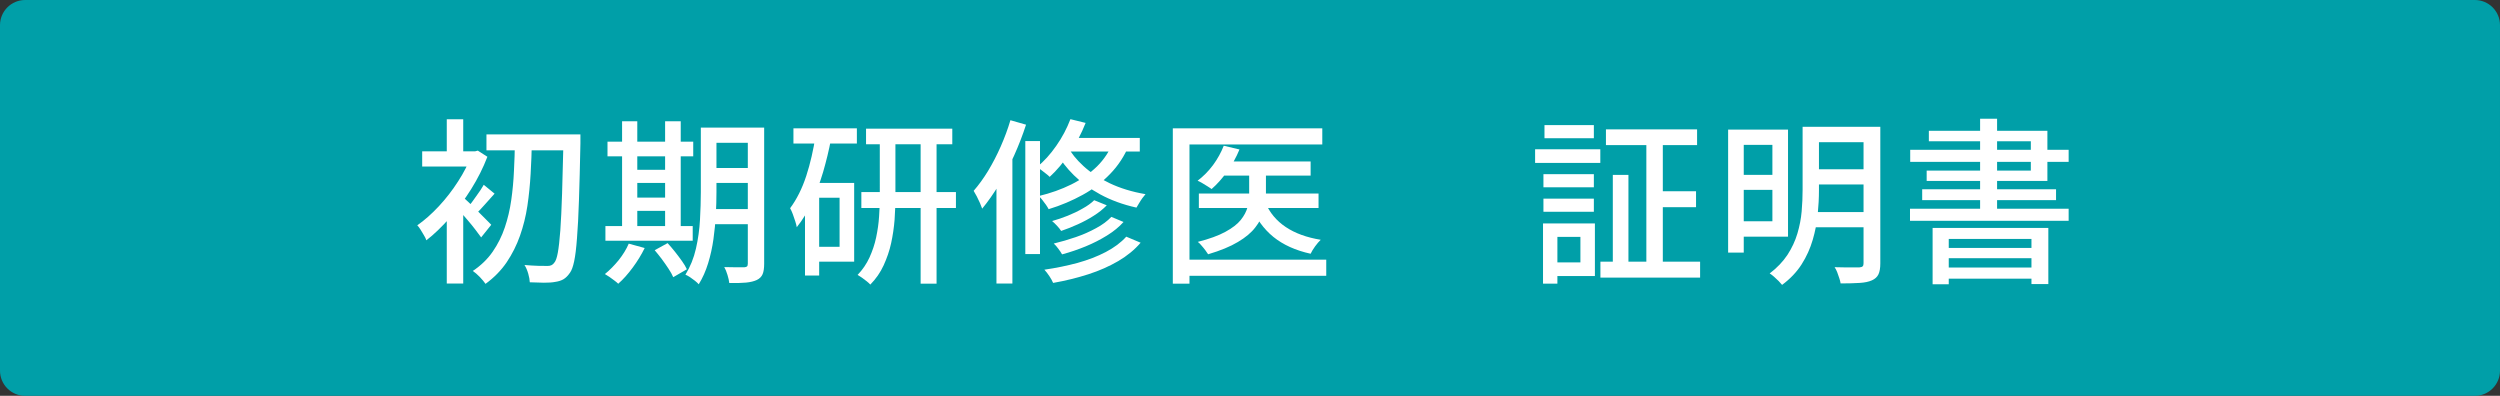
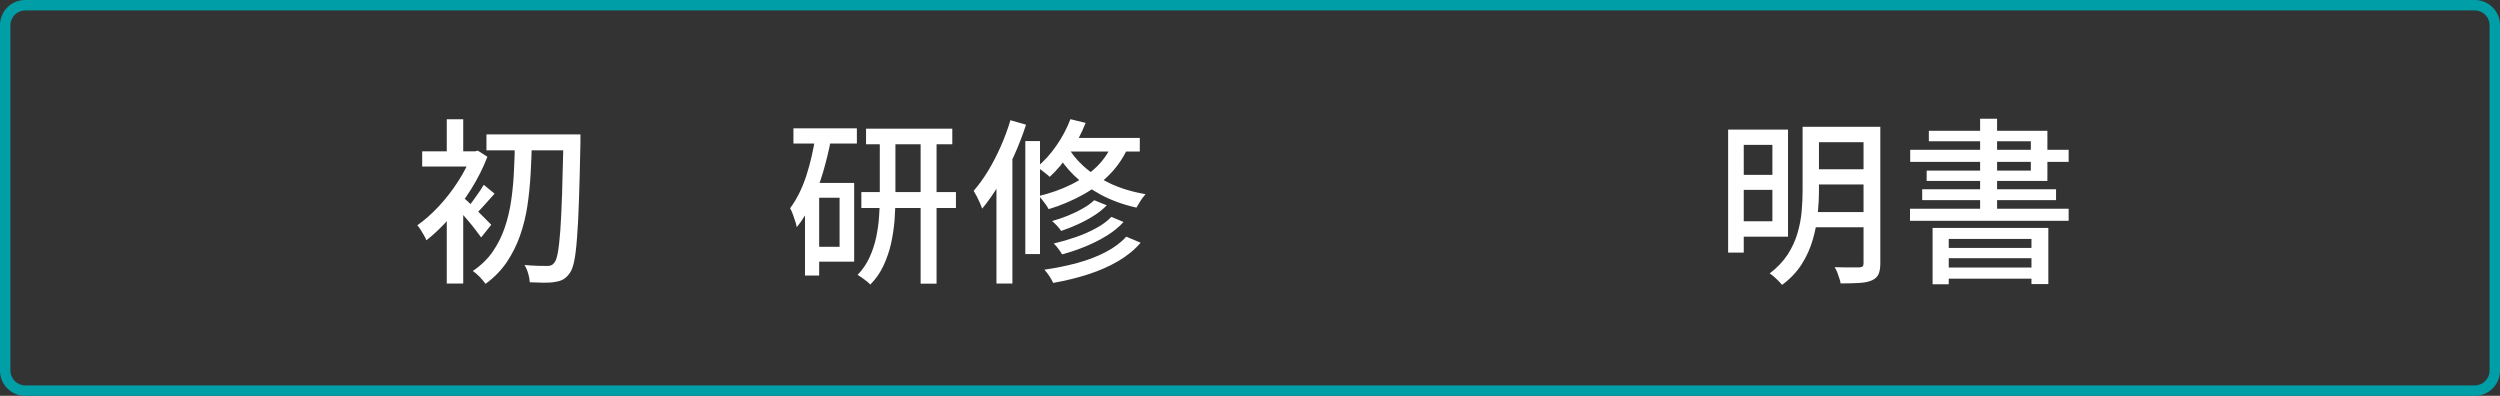
<svg xmlns="http://www.w3.org/2000/svg" version="1.1" id="レイヤー_1" x="0px" y="0px" viewBox="0 0 240 38" style="enable-background:new 0 0 240 38;" xml:space="preserve">
  <rect x="0" y="0" width="240" height="38" fill="#333333" stroke="none" />
  <style type="text/css">
	.st0{fill:#009FA8;}
	.st1{fill:#FFFFFF;}
</style>
  <g>
-     <path class="st0" d="M2.42,37.5c-1.06,0-1.92-0.86-1.92-1.92V2.42c0-1.06,0.86-1.92,1.92-1.92h235.16c1.06,0,1.92,0.86,1.92,1.92   v33.16c0,1.06-0.86,1.92-1.92,1.92H2.42z" />
    <path class="st0" d="M237.58,1c0.78,0,1.42,0.64,1.42,1.42v33.16c0,0.78-0.64,1.42-1.42,1.42H2.42C1.64,37,1,36.36,1,35.58V2.42   C1,1.64,1.64,1,2.42,1H237.58 M237.58,0H2.42C1.08,0,0,1.08,0,2.42v33.16C0,36.92,1.08,38,2.42,38h235.16   c1.34,0,2.42-1.08,2.42-2.42V2.42C240,1.08,238.92,0,237.58,0L237.58,0z" />
  </g>
  <g>
    <path class="st1" d="M45.29,14.53h0.31l0.27-0.07l0.92,0.59c-0.41,1.07-0.93,2.1-1.56,3.11s-1.33,1.93-2.07,2.78   c-0.75,0.84-1.49,1.56-2.23,2.13c-0.04-0.14-0.12-0.3-0.23-0.48c-0.11-0.19-0.22-0.37-0.33-0.55c-0.11-0.18-0.22-0.32-0.31-0.41   c0.7-0.49,1.39-1.1,2.07-1.83s1.3-1.53,1.85-2.39c0.56-0.86,0.99-1.72,1.31-2.57V14.53z M40.53,14.53h5.2v1.46h-5.2V14.53z    M42.89,11.45h1.58v3.88h-1.58V11.45z M42.89,19.9l1.58-1.89v9.21h-1.58V19.9z M44.37,18.85c0.12,0.1,0.32,0.28,0.59,0.54   c0.27,0.25,0.55,0.53,0.84,0.82c0.29,0.29,0.57,0.57,0.82,0.82c0.26,0.25,0.43,0.44,0.54,0.55l-0.97,1.21   c-0.15-0.2-0.33-0.45-0.56-0.75s-0.47-0.6-0.74-0.91c-0.27-0.31-0.52-0.61-0.77-0.88c-0.24-0.28-0.44-0.5-0.6-0.67L44.37,18.85z    M46.44,17.74l1.04,0.85c-0.32,0.35-0.63,0.7-0.94,1.05c-0.31,0.35-0.59,0.65-0.85,0.9l-0.75-0.66c0.23-0.28,0.49-0.63,0.78-1.05   C46.02,18.43,46.26,18.06,46.44,17.74z M49.43,13.6h1.63c-0.02,1.02-0.06,2.05-0.12,3.09c-0.06,1.04-0.16,2.07-0.31,3.07   c-0.15,1-0.39,1.96-0.71,2.87s-0.75,1.76-1.28,2.55c-0.54,0.79-1.22,1.48-2.03,2.07c-0.14-0.2-0.32-0.42-0.55-0.66   c-0.23-0.24-0.46-0.43-0.67-0.58c0.78-0.52,1.42-1.14,1.91-1.85s0.88-1.49,1.16-2.32s0.49-1.71,0.62-2.63   c0.13-0.92,0.22-1.85,0.26-2.8C49.39,15.46,49.42,14.53,49.43,13.6z M46.7,12.9h7.99v1.53H46.7V12.9z M54.09,12.9h1.63   c0,0.23,0,0.41,0,0.54c0,0.14,0,0.24,0,0.32c-0.04,2.15-0.09,3.97-0.14,5.46c-0.05,1.48-0.11,2.7-0.19,3.66   c-0.07,0.95-0.16,1.69-0.27,2.2c-0.11,0.52-0.24,0.88-0.4,1.1c-0.2,0.29-0.41,0.5-0.63,0.63c-0.21,0.12-0.48,0.21-0.78,0.25   c-0.29,0.06-0.66,0.08-1.1,0.08c-0.44-0.01-0.89-0.02-1.35-0.04c-0.01-0.24-0.06-0.52-0.15-0.83s-0.21-0.6-0.36-0.83   c0.49,0.04,0.93,0.07,1.32,0.08c0.39,0.01,0.69,0.01,0.89,0.01c0.28,0.01,0.5-0.09,0.65-0.31c0.14-0.15,0.25-0.47,0.34-0.96   s0.17-1.2,0.24-2.13c0.07-0.93,0.12-2.12,0.17-3.56c0.04-1.44,0.09-3.2,0.14-5.26V12.9z" />
-     <path class="st1" d="M60.36,23.39l1.53,0.42c-0.31,0.63-0.69,1.26-1.15,1.88c-0.46,0.62-0.92,1.14-1.39,1.55   c-0.09-0.09-0.22-0.2-0.37-0.31c-0.16-0.12-0.32-0.24-0.48-0.35c-0.17-0.11-0.31-0.2-0.43-0.27c0.46-0.37,0.9-0.82,1.32-1.33   C59.8,24.46,60.13,23.93,60.36,23.39z M58.12,21.7h8.38v1.41h-8.38V21.7z M58.32,13.6h8.23v1.41h-8.23V13.6z M59.72,11.64h1.46   v10.61h-1.46V11.64z M60.42,16.3h4.22v1.26h-4.22V16.3z M60.43,18.97h4.2v1.27h-4.2V18.97z M62.85,24.02l1.24-0.68   c0.23,0.25,0.46,0.52,0.7,0.82c0.24,0.3,0.46,0.6,0.67,0.89c0.21,0.29,0.37,0.56,0.48,0.8l-1.31,0.76   c-0.1-0.24-0.25-0.51-0.45-0.81c-0.2-0.3-0.41-0.61-0.65-0.93S63.07,24.28,62.85,24.02z M63.85,11.64h1.5v10.61h-1.5V11.64z    M67.27,12.25h1.51v6.2c0,0.67-0.02,1.39-0.06,2.16c-0.04,0.77-0.12,1.55-0.23,2.35c-0.11,0.79-0.28,1.56-0.51,2.31   c-0.23,0.75-0.53,1.42-0.9,2.02c-0.09-0.1-0.22-0.22-0.37-0.34c-0.16-0.12-0.32-0.24-0.48-0.35c-0.16-0.11-0.31-0.18-0.43-0.23   c0.46-0.75,0.8-1.58,1.01-2.5c0.21-0.92,0.34-1.85,0.39-2.79s0.08-1.82,0.08-2.64V12.25z M67.93,20.07h4.61v1.45h-4.61V20.07z    M67.95,12.25h4.57v1.46h-4.57V12.25z M67.95,16.13h4.57v1.43h-4.57V16.13z M71.8,12.25h1.56v13.07c0,0.43-0.05,0.77-0.15,1   c-0.1,0.24-0.29,0.43-0.56,0.56c-0.26,0.12-0.61,0.21-1.04,0.25s-0.96,0.05-1.6,0.04c-0.02-0.22-0.08-0.47-0.17-0.77   c-0.09-0.3-0.19-0.55-0.31-0.76c0.42,0.01,0.82,0.02,1.19,0.02s0.62,0,0.73,0c0.12-0.01,0.21-0.04,0.26-0.08   c0.05-0.04,0.08-0.14,0.08-0.27V12.25z" />
    <path class="st1" d="M78.3,13.03l1.48,0.32c-0.2,1.07-0.46,2.12-0.76,3.16c-0.31,1.04-0.67,2.02-1.08,2.92s-0.9,1.7-1.45,2.38   c-0.02-0.14-0.07-0.32-0.14-0.55c-0.07-0.23-0.15-0.46-0.24-0.7s-0.17-0.42-0.26-0.57c0.63-0.85,1.15-1.88,1.55-3.1   S78.08,14.39,78.3,13.03z M76.17,12.32h6.09v1.46h-6.09V12.32z M77.28,17.56h1.36v8.89h-1.36V17.56z M77.98,17.56H82v7.56h-4.03   v-1.43h2.63v-4.71h-2.63V17.56z M84.45,13.03h1.51v5.87c0,0.71-0.03,1.45-0.08,2.2c-0.06,0.75-0.17,1.5-0.33,2.24   c-0.16,0.74-0.41,1.45-0.72,2.13s-0.74,1.3-1.28,1.85c-0.09-0.1-0.21-0.21-0.35-0.32c-0.14-0.11-0.29-0.23-0.45-0.34   c-0.16-0.11-0.3-0.2-0.42-0.27c0.48-0.5,0.86-1.06,1.14-1.67c0.28-0.62,0.5-1.26,0.64-1.93c0.14-0.67,0.24-1.33,0.28-2   c0.05-0.66,0.07-1.29,0.07-1.9V13.03z M82.69,18.44h9.08v1.53h-9.08V18.44z M83.14,12.35h8.28v1.5h-8.28V12.35z M88.38,12.98h1.53   v14.25h-1.53V12.98z" />
    <path class="st1" d="M97,11.54l1.5,0.43c-0.32,0.99-0.7,1.97-1.14,2.95c-0.44,0.98-0.92,1.91-1.44,2.78   c-0.52,0.87-1.07,1.65-1.63,2.33c-0.05-0.14-0.12-0.31-0.21-0.53c-0.1-0.21-0.2-0.43-0.31-0.65c-0.11-0.21-0.21-0.39-0.3-0.53   c0.49-0.56,0.95-1.2,1.39-1.92c0.44-0.73,0.84-1.5,1.21-2.34S96.75,12.39,97,11.54z M95.66,15.91l1.48-1.5l0.05,0.03v12.78h-1.53   V15.91z M98.43,13.54h1.41v10.85h-1.41V13.54z M102.76,11.44l1.46,0.36c-0.4,1.01-0.9,1.97-1.51,2.88   c-0.61,0.91-1.26,1.68-1.94,2.3c-0.09-0.09-0.21-0.2-0.36-0.31c-0.15-0.12-0.3-0.23-0.45-0.35c-0.15-0.11-0.29-0.2-0.42-0.27   c0.68-0.56,1.3-1.24,1.86-2.05C101.97,13.19,102.42,12.33,102.76,11.44z M106.89,13.56l1.51,0.34c-0.45,1.08-1.06,2.01-1.83,2.8   c-0.76,0.79-1.65,1.47-2.64,2.01c-1,0.55-2.08,1.01-3.26,1.37c-0.06-0.11-0.14-0.25-0.25-0.41c-0.11-0.16-0.23-0.32-0.36-0.48   c-0.12-0.16-0.24-0.28-0.34-0.37c1.13-0.27,2.17-0.64,3.12-1.11s1.77-1.05,2.47-1.73C106,15.3,106.53,14.49,106.89,13.56z    M108.12,22.72l1.38,0.58c-0.57,0.67-1.28,1.25-2.14,1.76c-0.86,0.5-1.82,0.93-2.88,1.27c-1.06,0.34-2.18,0.62-3.38,0.83   c-0.08-0.19-0.2-0.41-0.36-0.65c-0.16-0.24-0.32-0.45-0.48-0.62c1.11-0.16,2.17-0.38,3.18-0.65c1.01-0.28,1.92-0.63,2.72-1.05   S107.62,23.28,108.12,22.72z M105.04,19.22l1.21,0.49c-0.35,0.36-0.77,0.7-1.25,1c-0.48,0.31-0.99,0.58-1.52,0.82   c-0.53,0.24-1.07,0.46-1.61,0.64c-0.1-0.16-0.24-0.33-0.4-0.5c-0.16-0.17-0.32-0.33-0.47-0.45c0.5-0.14,1-0.31,1.5-0.51   c0.5-0.2,0.98-0.43,1.43-0.69C104.37,19.78,104.75,19.51,105.04,19.22z M106.69,20.82l1.17,0.49c-0.43,0.48-0.96,0.91-1.59,1.3   c-0.63,0.39-1.31,0.74-2.04,1.04c-0.73,0.3-1.49,0.56-2.27,0.77c-0.09-0.16-0.21-0.34-0.36-0.54c-0.15-0.2-0.29-0.37-0.44-0.5   c0.71-0.17,1.42-0.38,2.12-0.62c0.7-0.24,1.35-0.53,1.95-0.86C105.83,21.58,106.31,21.22,106.69,20.82z M102.47,14.02   c0.35,0.66,0.86,1.3,1.54,1.92c0.67,0.62,1.51,1.17,2.52,1.65s2.15,0.83,3.44,1.05c-0.09,0.1-0.19,0.23-0.31,0.39   c-0.11,0.16-0.22,0.32-0.31,0.48c-0.1,0.16-0.18,0.3-0.25,0.42c-1.31-0.29-2.47-0.72-3.48-1.27s-1.85-1.17-2.54-1.85   s-1.23-1.39-1.62-2.1L102.47,14.02z M102.54,13.24h6.88v1.31h-7.68L102.54,13.24z" />
-     <path class="st1" d="M112.59,12.32h14.35v1.55h-12.75v13.36h-1.6V12.32z M113.57,24.93h13.75v1.55h-13.75V24.93z M117.48,13.99   l1.51,0.36c-0.31,0.75-0.7,1.46-1.18,2.12c-0.48,0.67-0.98,1.23-1.5,1.68c-0.1-0.08-0.24-0.17-0.4-0.27s-0.33-0.2-0.49-0.3   c-0.16-0.1-0.31-0.17-0.45-0.23c0.54-0.41,1.04-0.91,1.48-1.5C116.89,15.25,117.23,14.63,117.48,13.99z M119.93,16.01h1.6v2.74   c0,0.52-0.07,1.04-0.22,1.56c-0.15,0.52-0.41,1.02-0.8,1.52c-0.38,0.5-0.94,0.97-1.67,1.4c-0.73,0.44-1.68,0.83-2.86,1.18   c-0.07-0.11-0.16-0.24-0.27-0.39s-0.23-0.29-0.36-0.44c-0.12-0.15-0.24-0.27-0.36-0.36c1.1-0.28,1.98-0.6,2.64-0.96   c0.66-0.36,1.16-0.74,1.48-1.14c0.32-0.4,0.54-0.81,0.65-1.22c0.11-0.41,0.16-0.8,0.16-1.17V16.01z M115.09,18.58h11.49v1.39   h-11.49V18.58z M117.35,15.5h8.47v1.36h-8.47V15.5z M121.48,19.46c0.41,0.96,1.06,1.74,1.96,2.34s2.01,1,3.35,1.22   c-0.17,0.16-0.35,0.37-0.54,0.63c-0.19,0.26-0.33,0.5-0.43,0.71c-1.45-0.32-2.64-0.86-3.58-1.62c-0.93-0.76-1.65-1.75-2.13-2.97   L121.48,19.46z" />
-     <path class="st1" d="M147.37,14.33h6.26v1.31h-6.26V14.33z M148.13,21.45h1.38v5.78h-1.38V21.45z M148.17,16.72h4.84v1.26h-4.84   V16.72z M148.17,19.07h4.84v1.26h-4.84V19.07z M148.27,12.01h4.74v1.26h-4.74V12.01z M148.93,21.45h4.18v5.05h-4.18v-1.31h2.79   v-2.45h-2.79V21.45z M153.64,25.12h9.57v1.53h-9.57V25.12z M154.17,12.42h8.75v1.51h-8.75V12.42z M154.83,16.79h1.5v9.03h-1.5   V16.79z M158.05,13.03h1.58v12.97h-1.58V13.03z M158.96,18.36h3.86v1.53h-3.86V18.36z" />
    <path class="st1" d="M165.9,12.44h1.5v11.81h-1.5V12.44z M166.77,12.44h4.88v10.28h-4.88v-1.48h3.38v-7.33h-3.38V12.44z    M166.78,16.79h3.98v1.44h-3.98V16.79z M173.06,12.17h1.56v6.1c0,0.73-0.04,1.5-0.12,2.31c-0.08,0.82-0.24,1.63-0.48,2.45   c-0.24,0.82-0.59,1.6-1.06,2.34c-0.47,0.74-1.1,1.4-1.88,1.98c-0.08-0.1-0.19-0.22-0.33-0.37c-0.14-0.14-0.29-0.28-0.45-0.42   c-0.16-0.14-0.29-0.24-0.41-0.31c0.71-0.54,1.28-1.14,1.71-1.79c0.42-0.65,0.74-1.33,0.95-2.04s0.35-1.42,0.41-2.13   c0.06-0.71,0.09-1.39,0.09-2.05V12.17z M173.92,20.36h5.56v1.46h-5.56V20.36z M174.01,12.17h5.49v1.48h-5.49V12.17z M174.01,16.25   h5.49v1.46h-5.49V16.25z M178.91,12.17h1.6v13.11c0,0.45-0.06,0.81-0.18,1.06c-0.12,0.25-0.33,0.44-0.62,0.57   c-0.31,0.14-0.7,0.22-1.19,0.25c-0.49,0.03-1.09,0.05-1.82,0.05c-0.02-0.15-0.07-0.32-0.13-0.51c-0.06-0.19-0.13-0.38-0.2-0.57   c-0.07-0.19-0.16-0.35-0.25-0.48c0.34,0.01,0.67,0.02,1,0.02s0.62,0,0.86,0c0.24,0,0.42,0,0.52,0c0.16-0.01,0.27-0.05,0.32-0.11   c0.06-0.06,0.08-0.16,0.08-0.3V12.17z" />
    <path class="st1" d="M183.36,20.04h15.23v1.16h-15.23V20.04z M183.38,14.38h15.21v1.16h-15.21V14.38z M184.53,18.17h12.85v1.04   h-12.85V18.17z M185.16,12.56h11.39v4.81h-11.59v-0.99h10v-2.82h-9.79V12.56z M185.54,21.88h11.1v5.39h-1.62v-4.33h-7.94v4.35   h-1.55V21.88z M186.33,23.8h9.28v0.99h-9.28V23.8z M186.33,25.68h9.28v1.07h-9.28V25.68z M190.09,11.4h1.63v9.37h-1.63V11.4z" />
  </g>
  <g>
</g>
  <g>
</g>
  <g>
</g>
  <g>
</g>
  <g>
</g>
  <g>
</g>
  <g>
</g>
  <g>
</g>
  <g>
</g>
  <g>
</g>
  <g>
</g>
  <g>
</g>
  <g>
</g>
  <g>
</g>
  <g>
</g>
</svg>